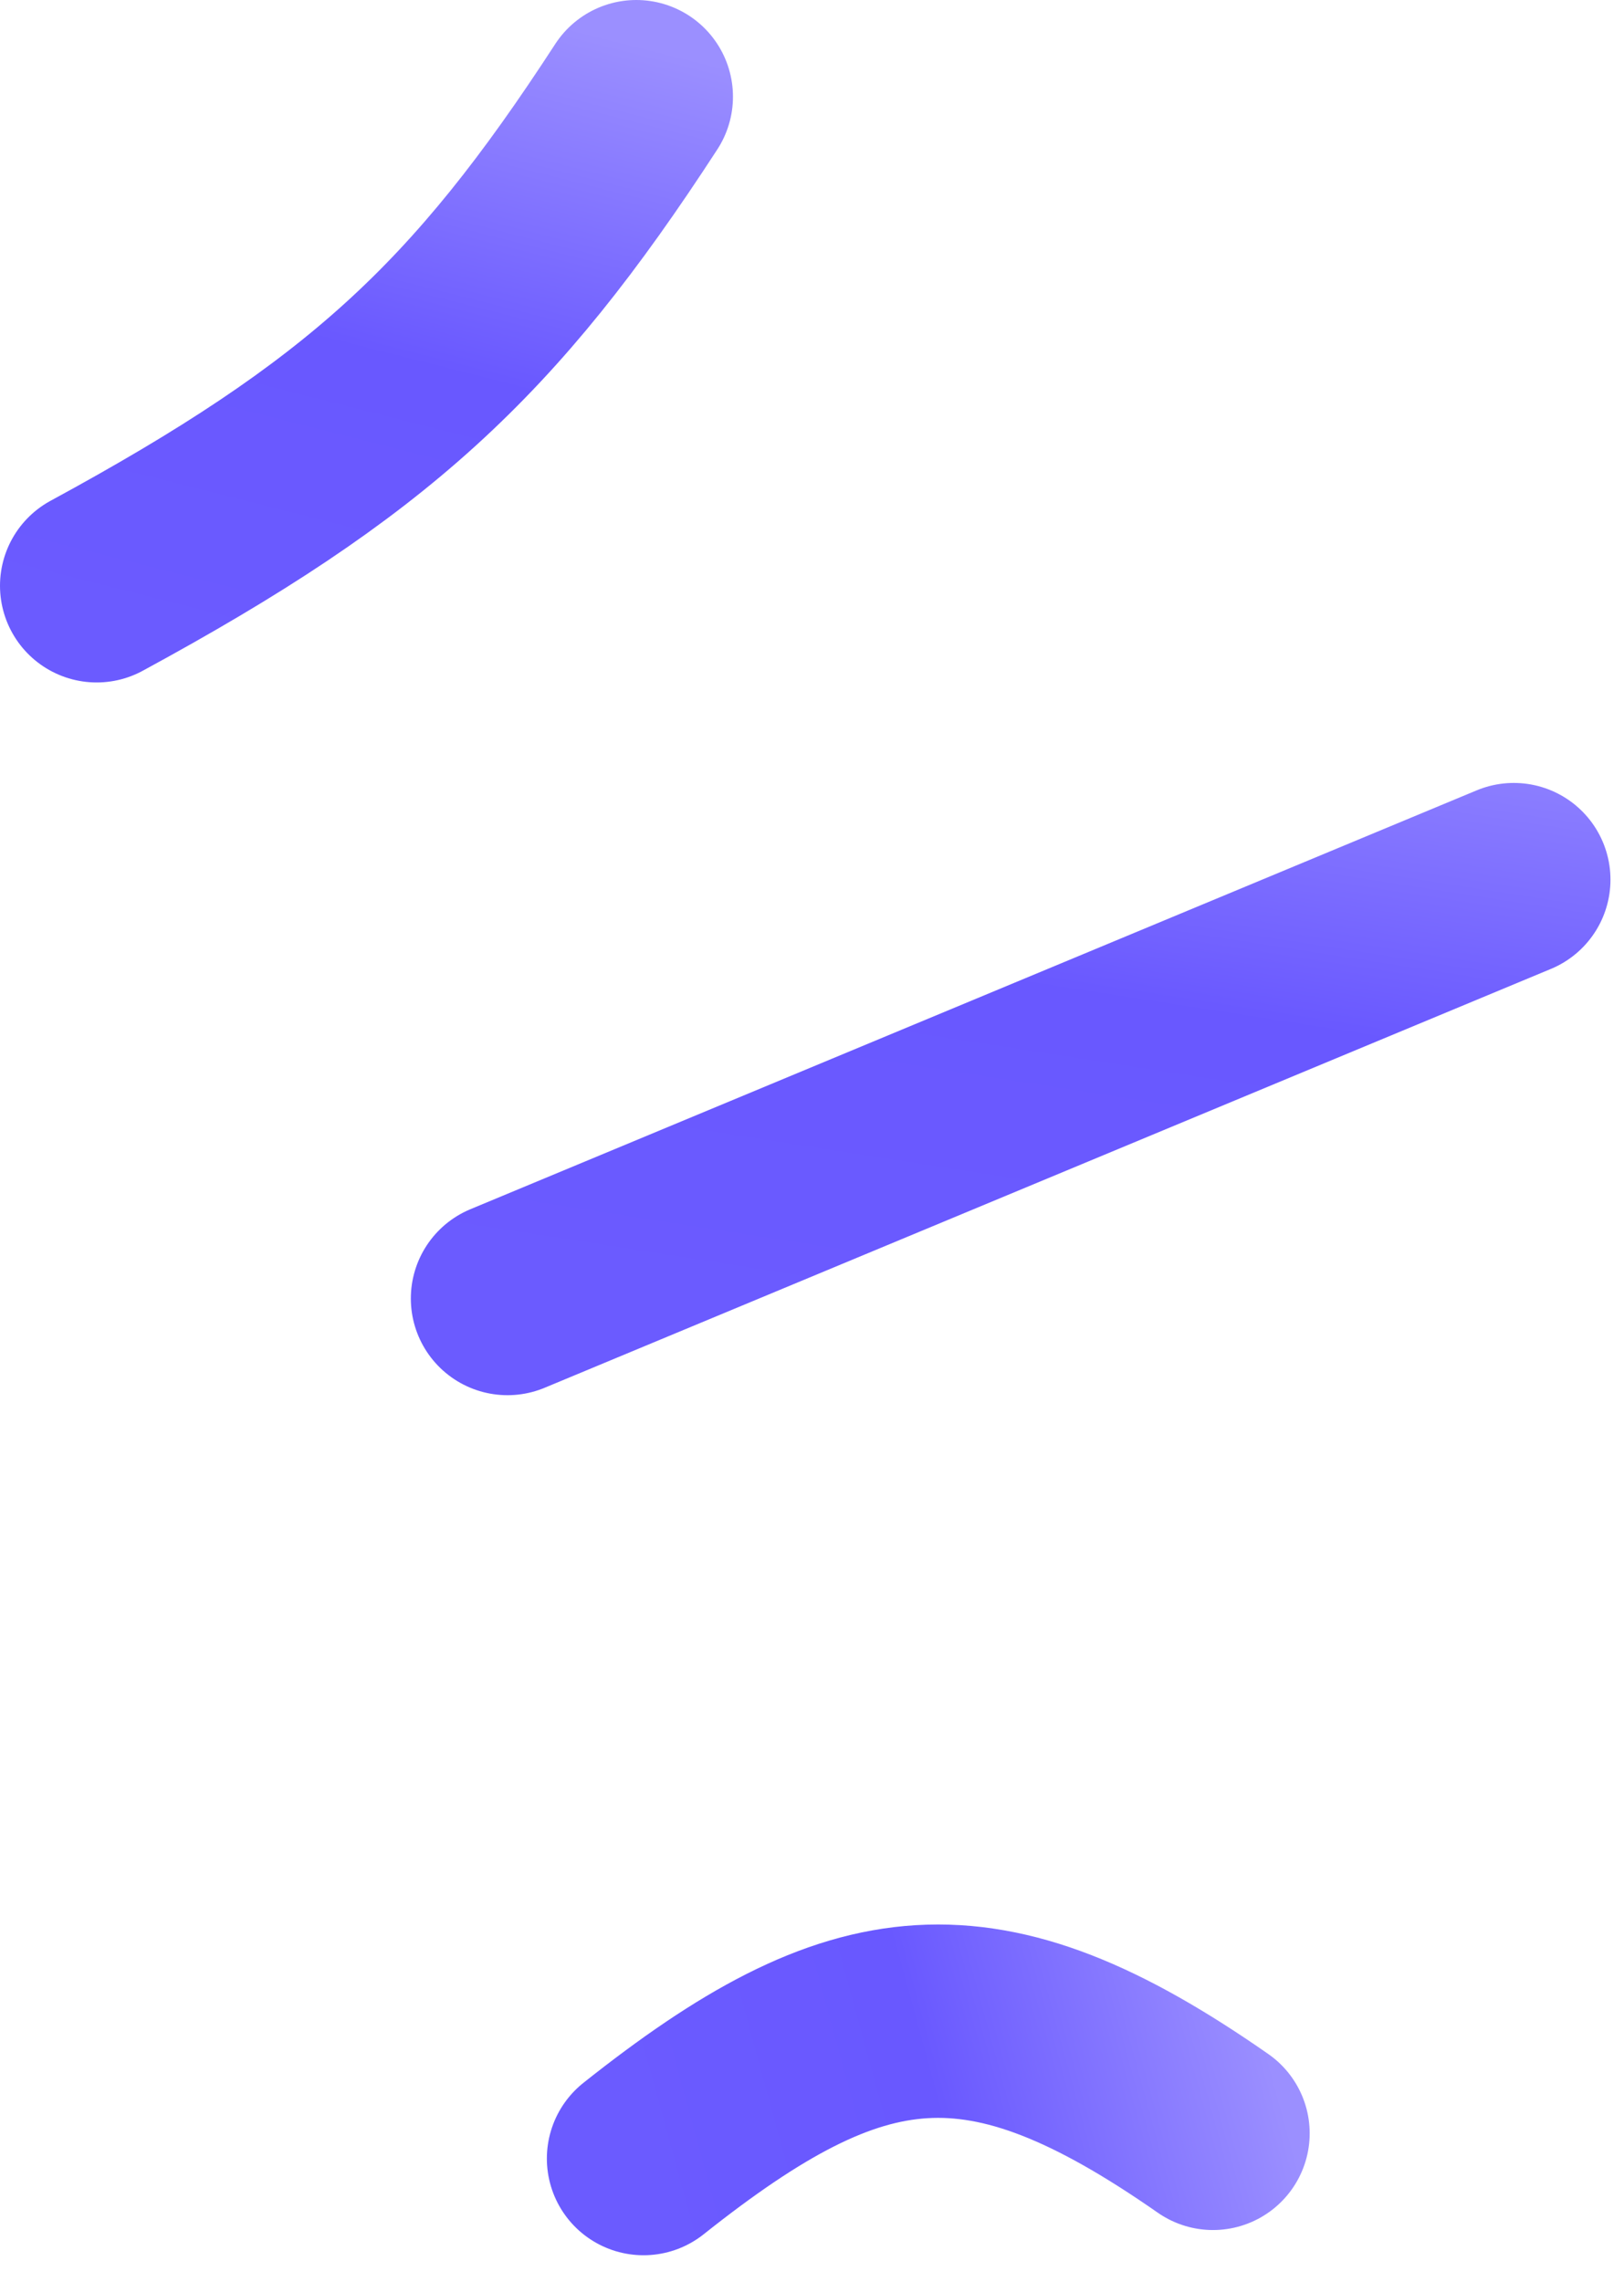
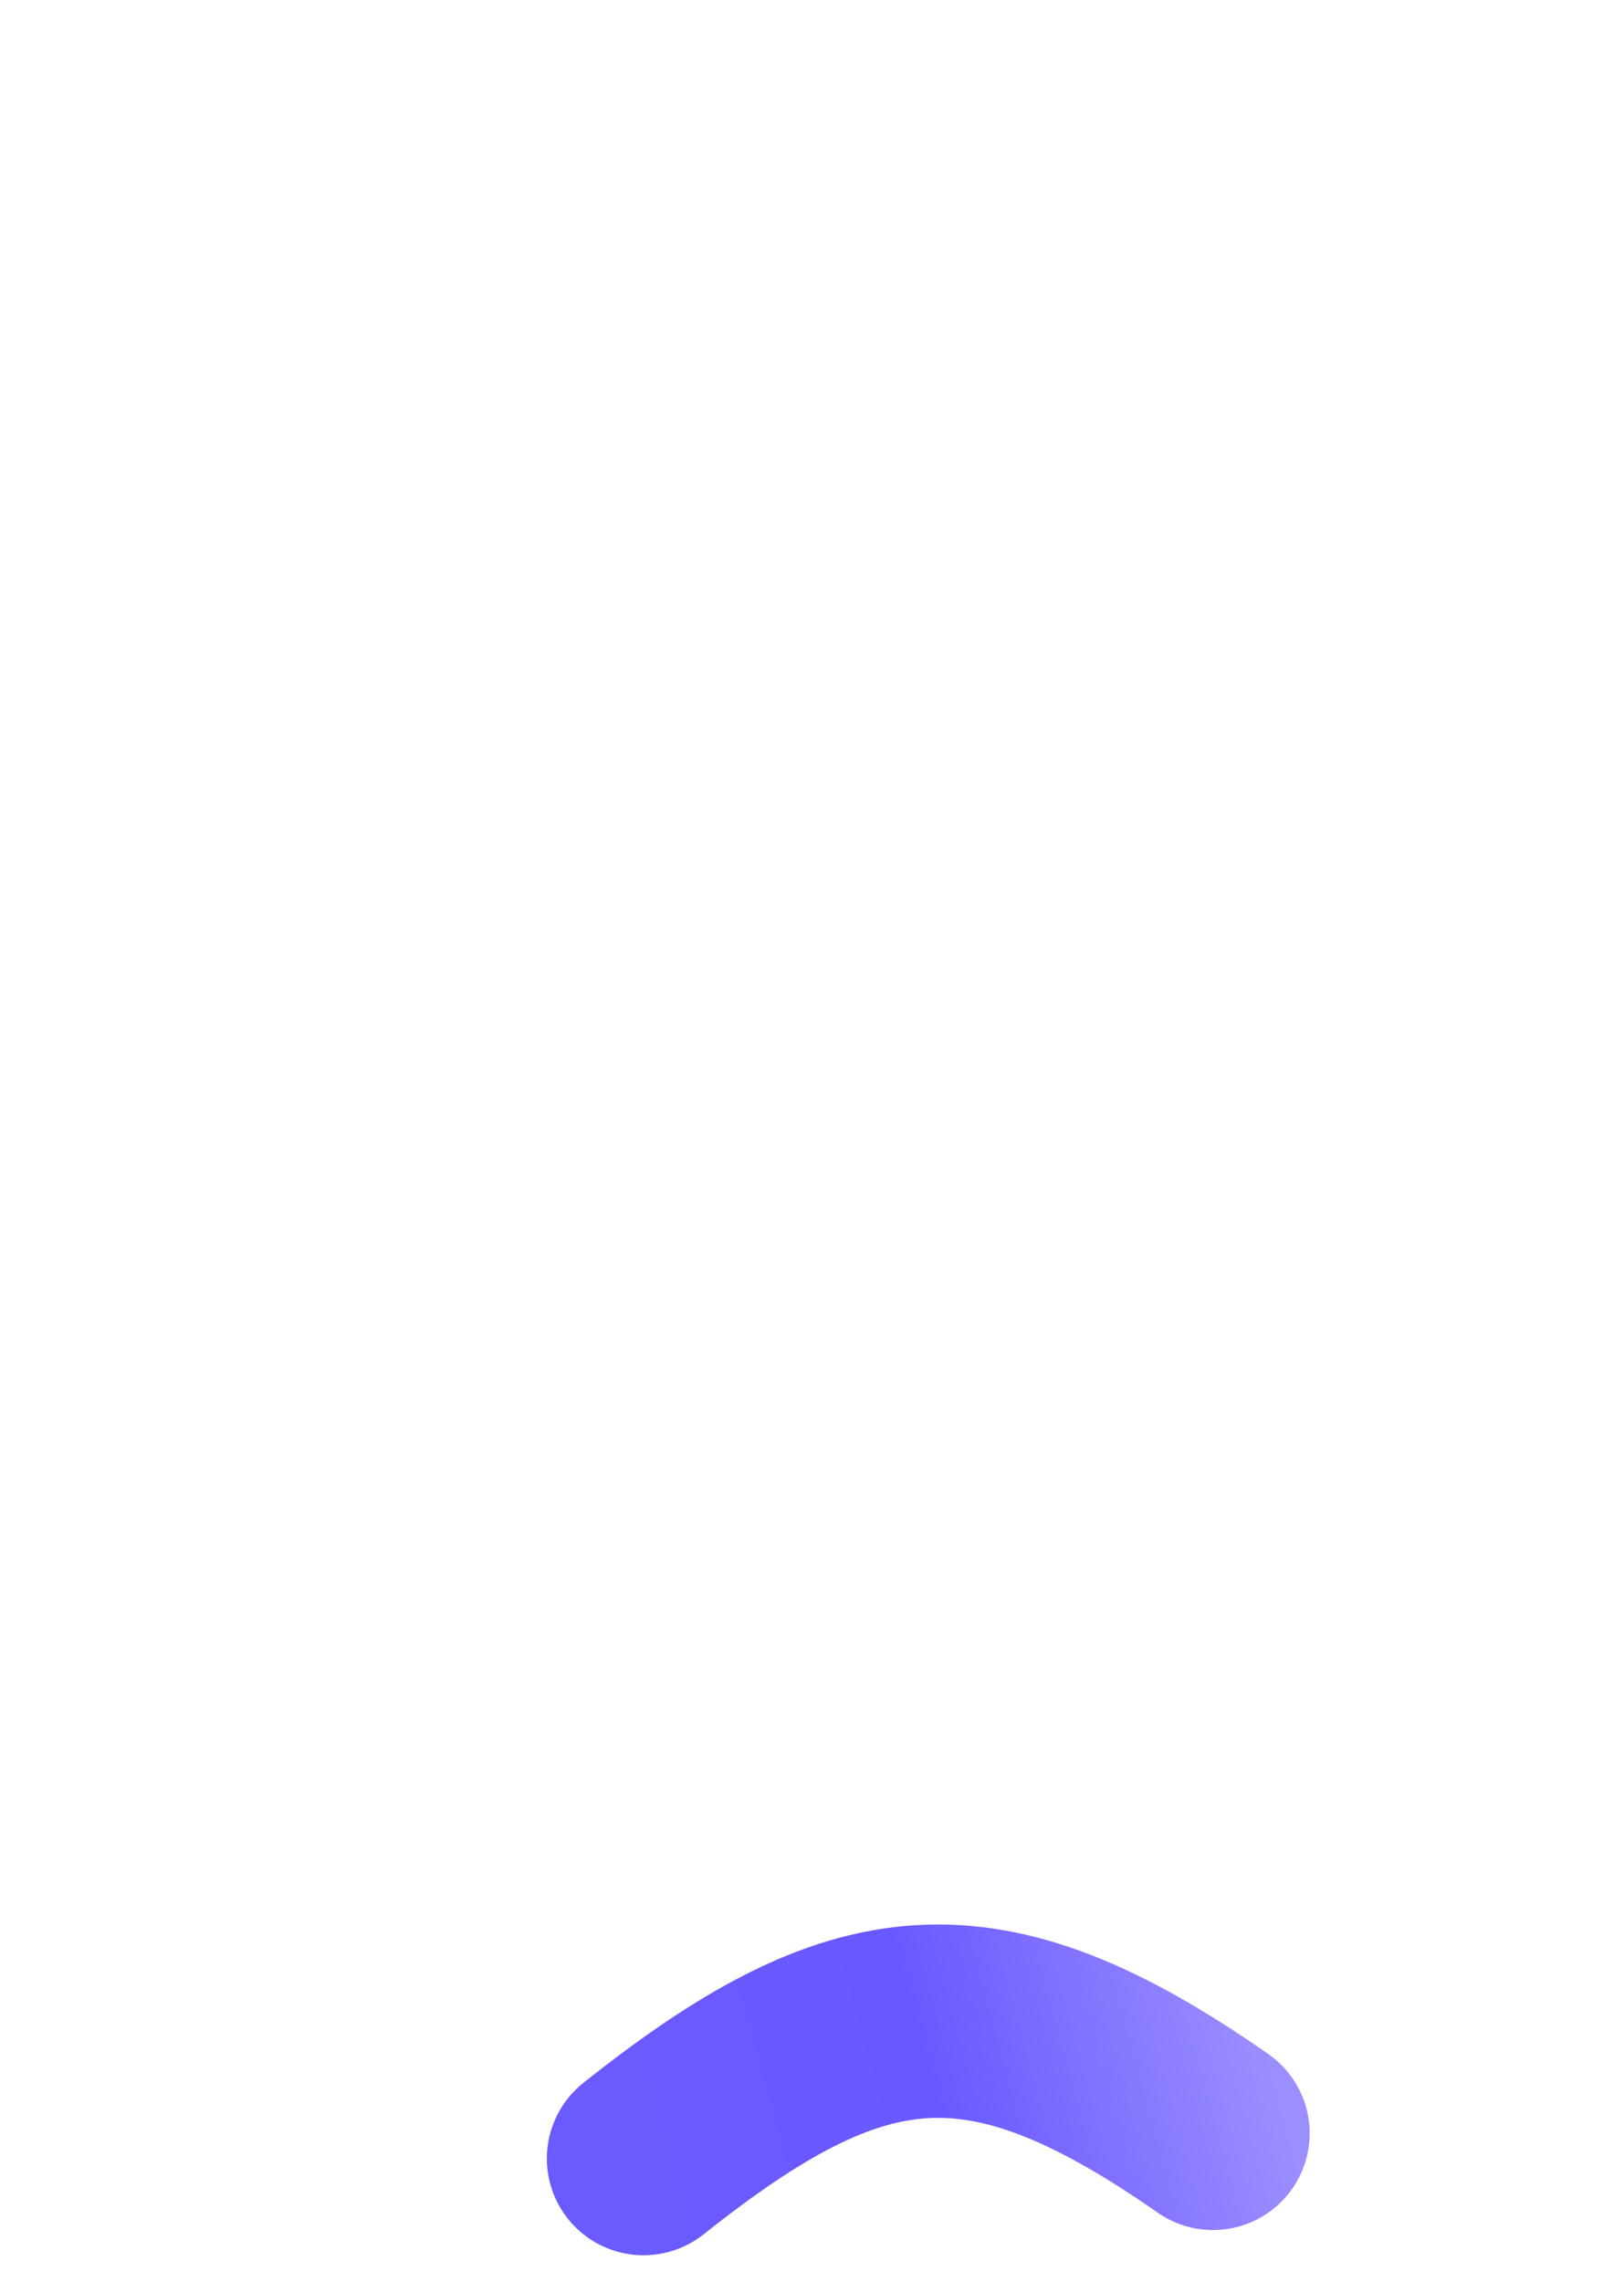
<svg xmlns="http://www.w3.org/2000/svg" width="42" height="59" viewBox="0 0 42 59" fill="none">
-   <line x1="39.15" y1="22.743" x2="13.125" y2="33.573" stroke="url(#paint0_linear_43_106)" stroke-width="5" stroke-linecap="round" />
  <path d="M31.371 55.158C25.384 50.984 22.175 51.416 16.643 55.81" stroke="url(#paint1_linear_43_106)" stroke-width="5" stroke-linecap="round" />
-   <path d="M16.456 2.5C12.511 8.572 9.477 11.359 2.5 15.145" stroke="url(#paint2_linear_43_106)" stroke-width="5" stroke-linecap="round" />
  <defs>
    <linearGradient id="paint0_linear_43_106" x1="42.213" y1="17.392" x2="39.094" y2="37.506" gradientUnits="userSpaceOnUse">
      <stop stop-color="#9B8FFF" />
      <stop offset="0.51" stop-color="#6958FF" />
      <stop offset="1" stop-color="#6B5BFF" />
    </linearGradient>
    <linearGradient id="paint1_linear_43_106" x1="32.249" y1="51.05" x2="15.924" y2="55.508" gradientUnits="userSpaceOnUse">
      <stop stop-color="#9B8FFF" />
      <stop offset="0.51" stop-color="#6958FF" />
      <stop offset="1" stop-color="#6B5BFF" />
    </linearGradient>
    <linearGradient id="paint2_linear_43_106" x1="17.211" y1="1.32" x2="12.677" y2="19.213" gradientUnits="userSpaceOnUse">
      <stop stop-color="#9B8FFF" />
      <stop offset="0.51" stop-color="#6958FF" />
      <stop offset="1" stop-color="#6B5BFF" />
    </linearGradient>
  </defs>
</svg>